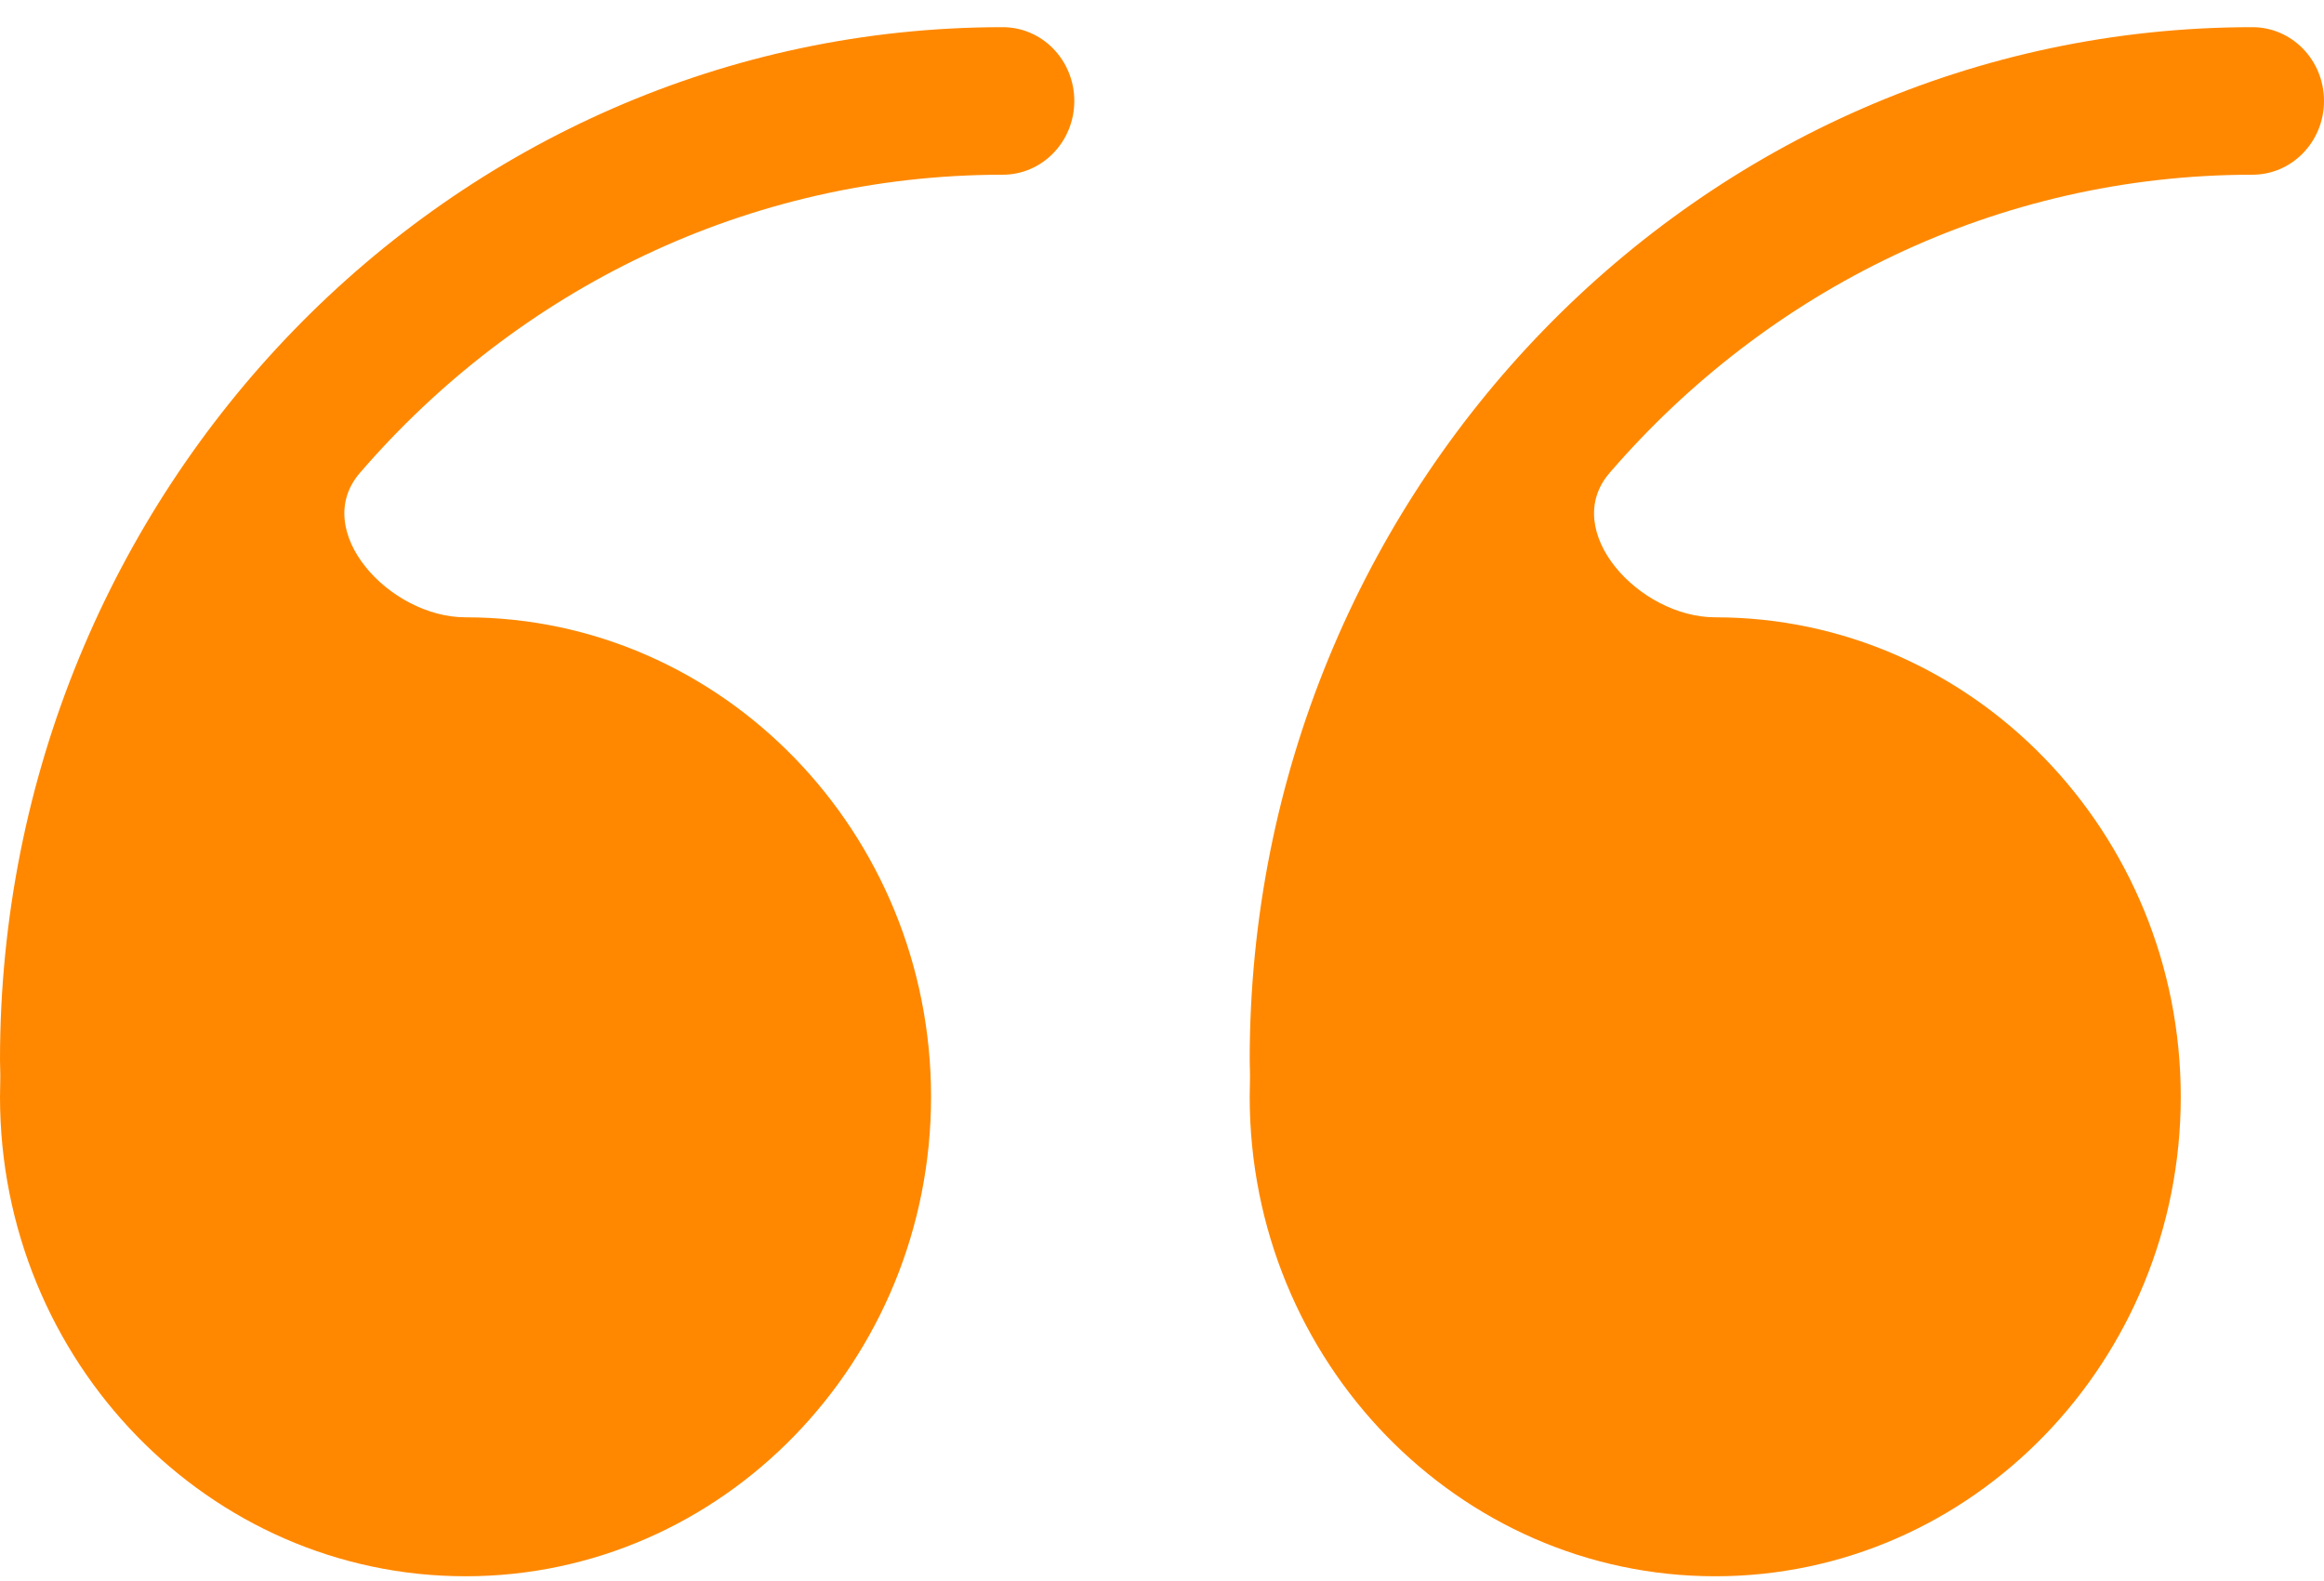
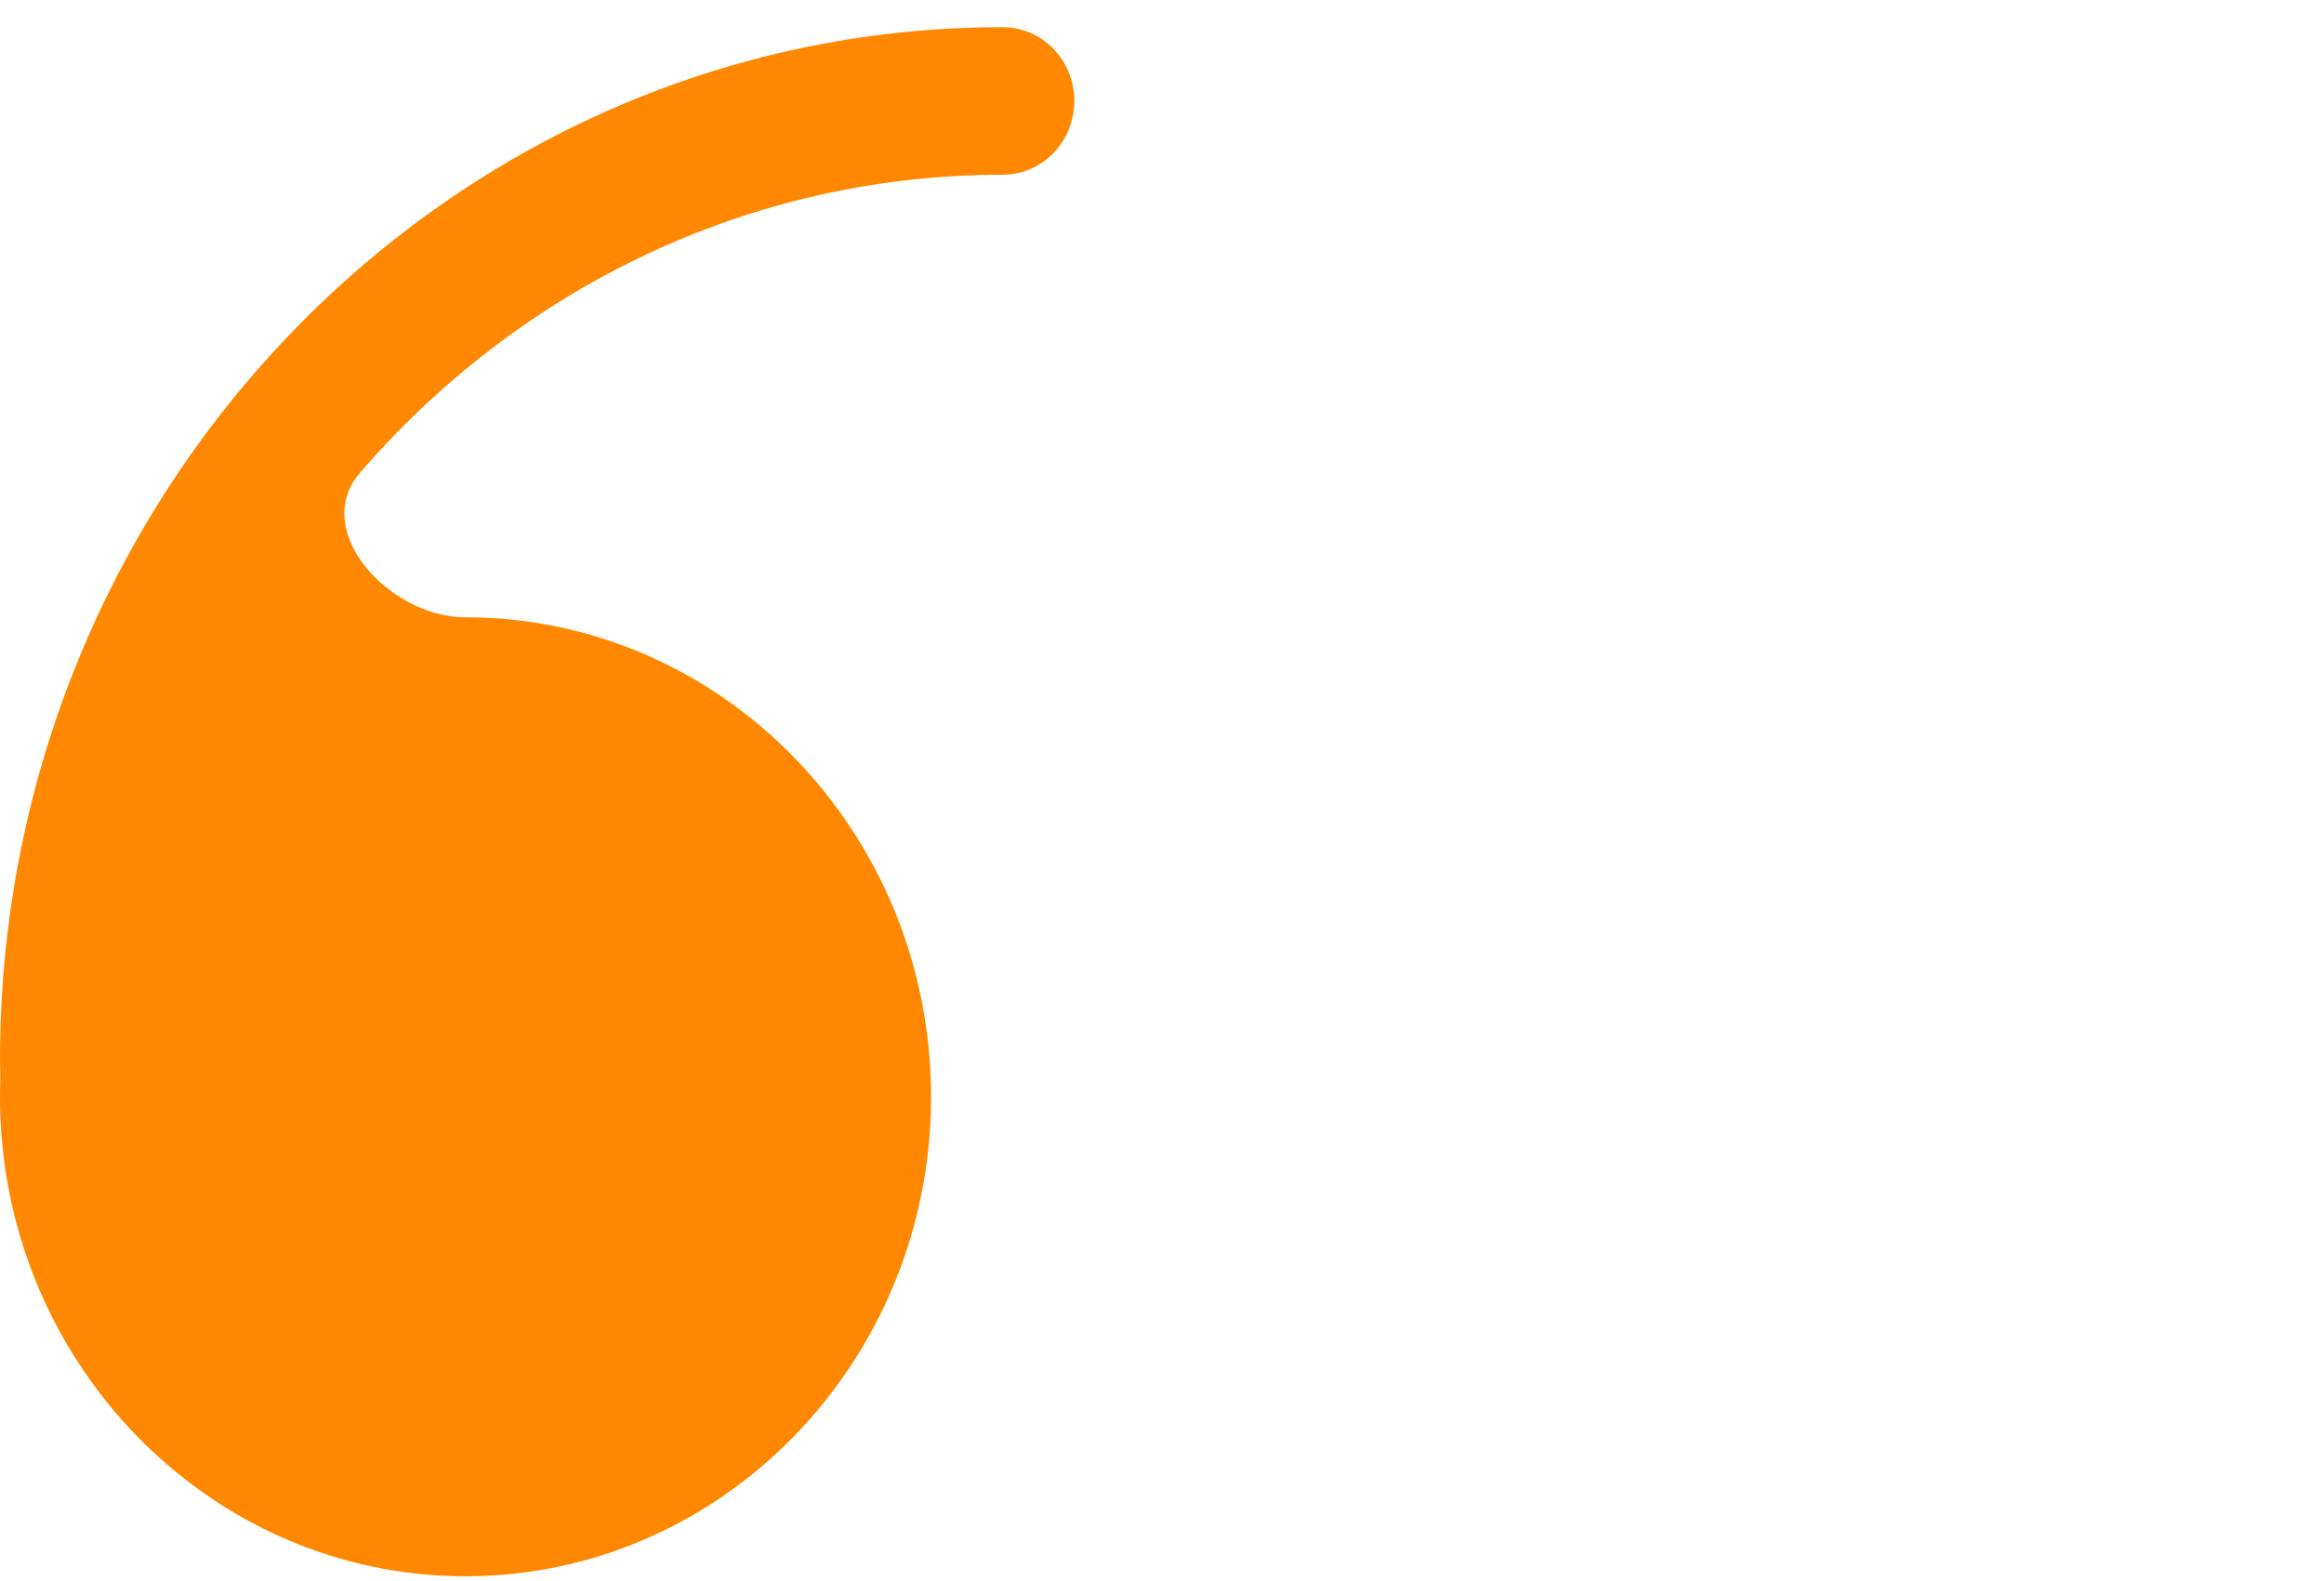
<svg xmlns="http://www.w3.org/2000/svg" width="72" height="49" viewBox="0 0 72 49" fill="none">
  <path d="M0 32.842C0 33.057 0.015 33.272 0.008 33.487C0.003 33.652 0 33.818 0 33.985C0 42.177 6.47 48.842 14.423 48.842C22.375 48.842 28.845 42.177 28.845 33.985C28.845 25.793 22.375 19.128 14.423 19.128C12.061 19.128 9.609 16.442 11.148 14.656C16.029 8.99 23.149 5.414 31.064 5.414C32.291 5.414 33.283 4.392 33.283 3.128C33.283 1.864 32.291 0.842 31.064 0.842C13.934 0.842 0 15.197 0 32.842Z" fill="#FF8800" />
-   <path d="M38.717 32.842C38.717 33.057 38.732 33.272 38.725 33.487C38.72 33.652 38.717 33.818 38.717 33.985C38.717 42.177 45.187 48.842 53.14 48.842C61.092 48.842 67.562 42.177 67.562 33.985C67.562 25.793 61.092 19.128 53.14 19.128C50.778 19.128 48.326 16.442 49.865 14.656C54.746 8.99 61.866 5.414 69.781 5.414C71.008 5.414 72 4.392 72 3.128C72 1.864 71.008 0.842 69.781 0.842C52.651 0.842 38.717 15.197 38.717 32.842Z" fill="#FF8800" />
</svg>